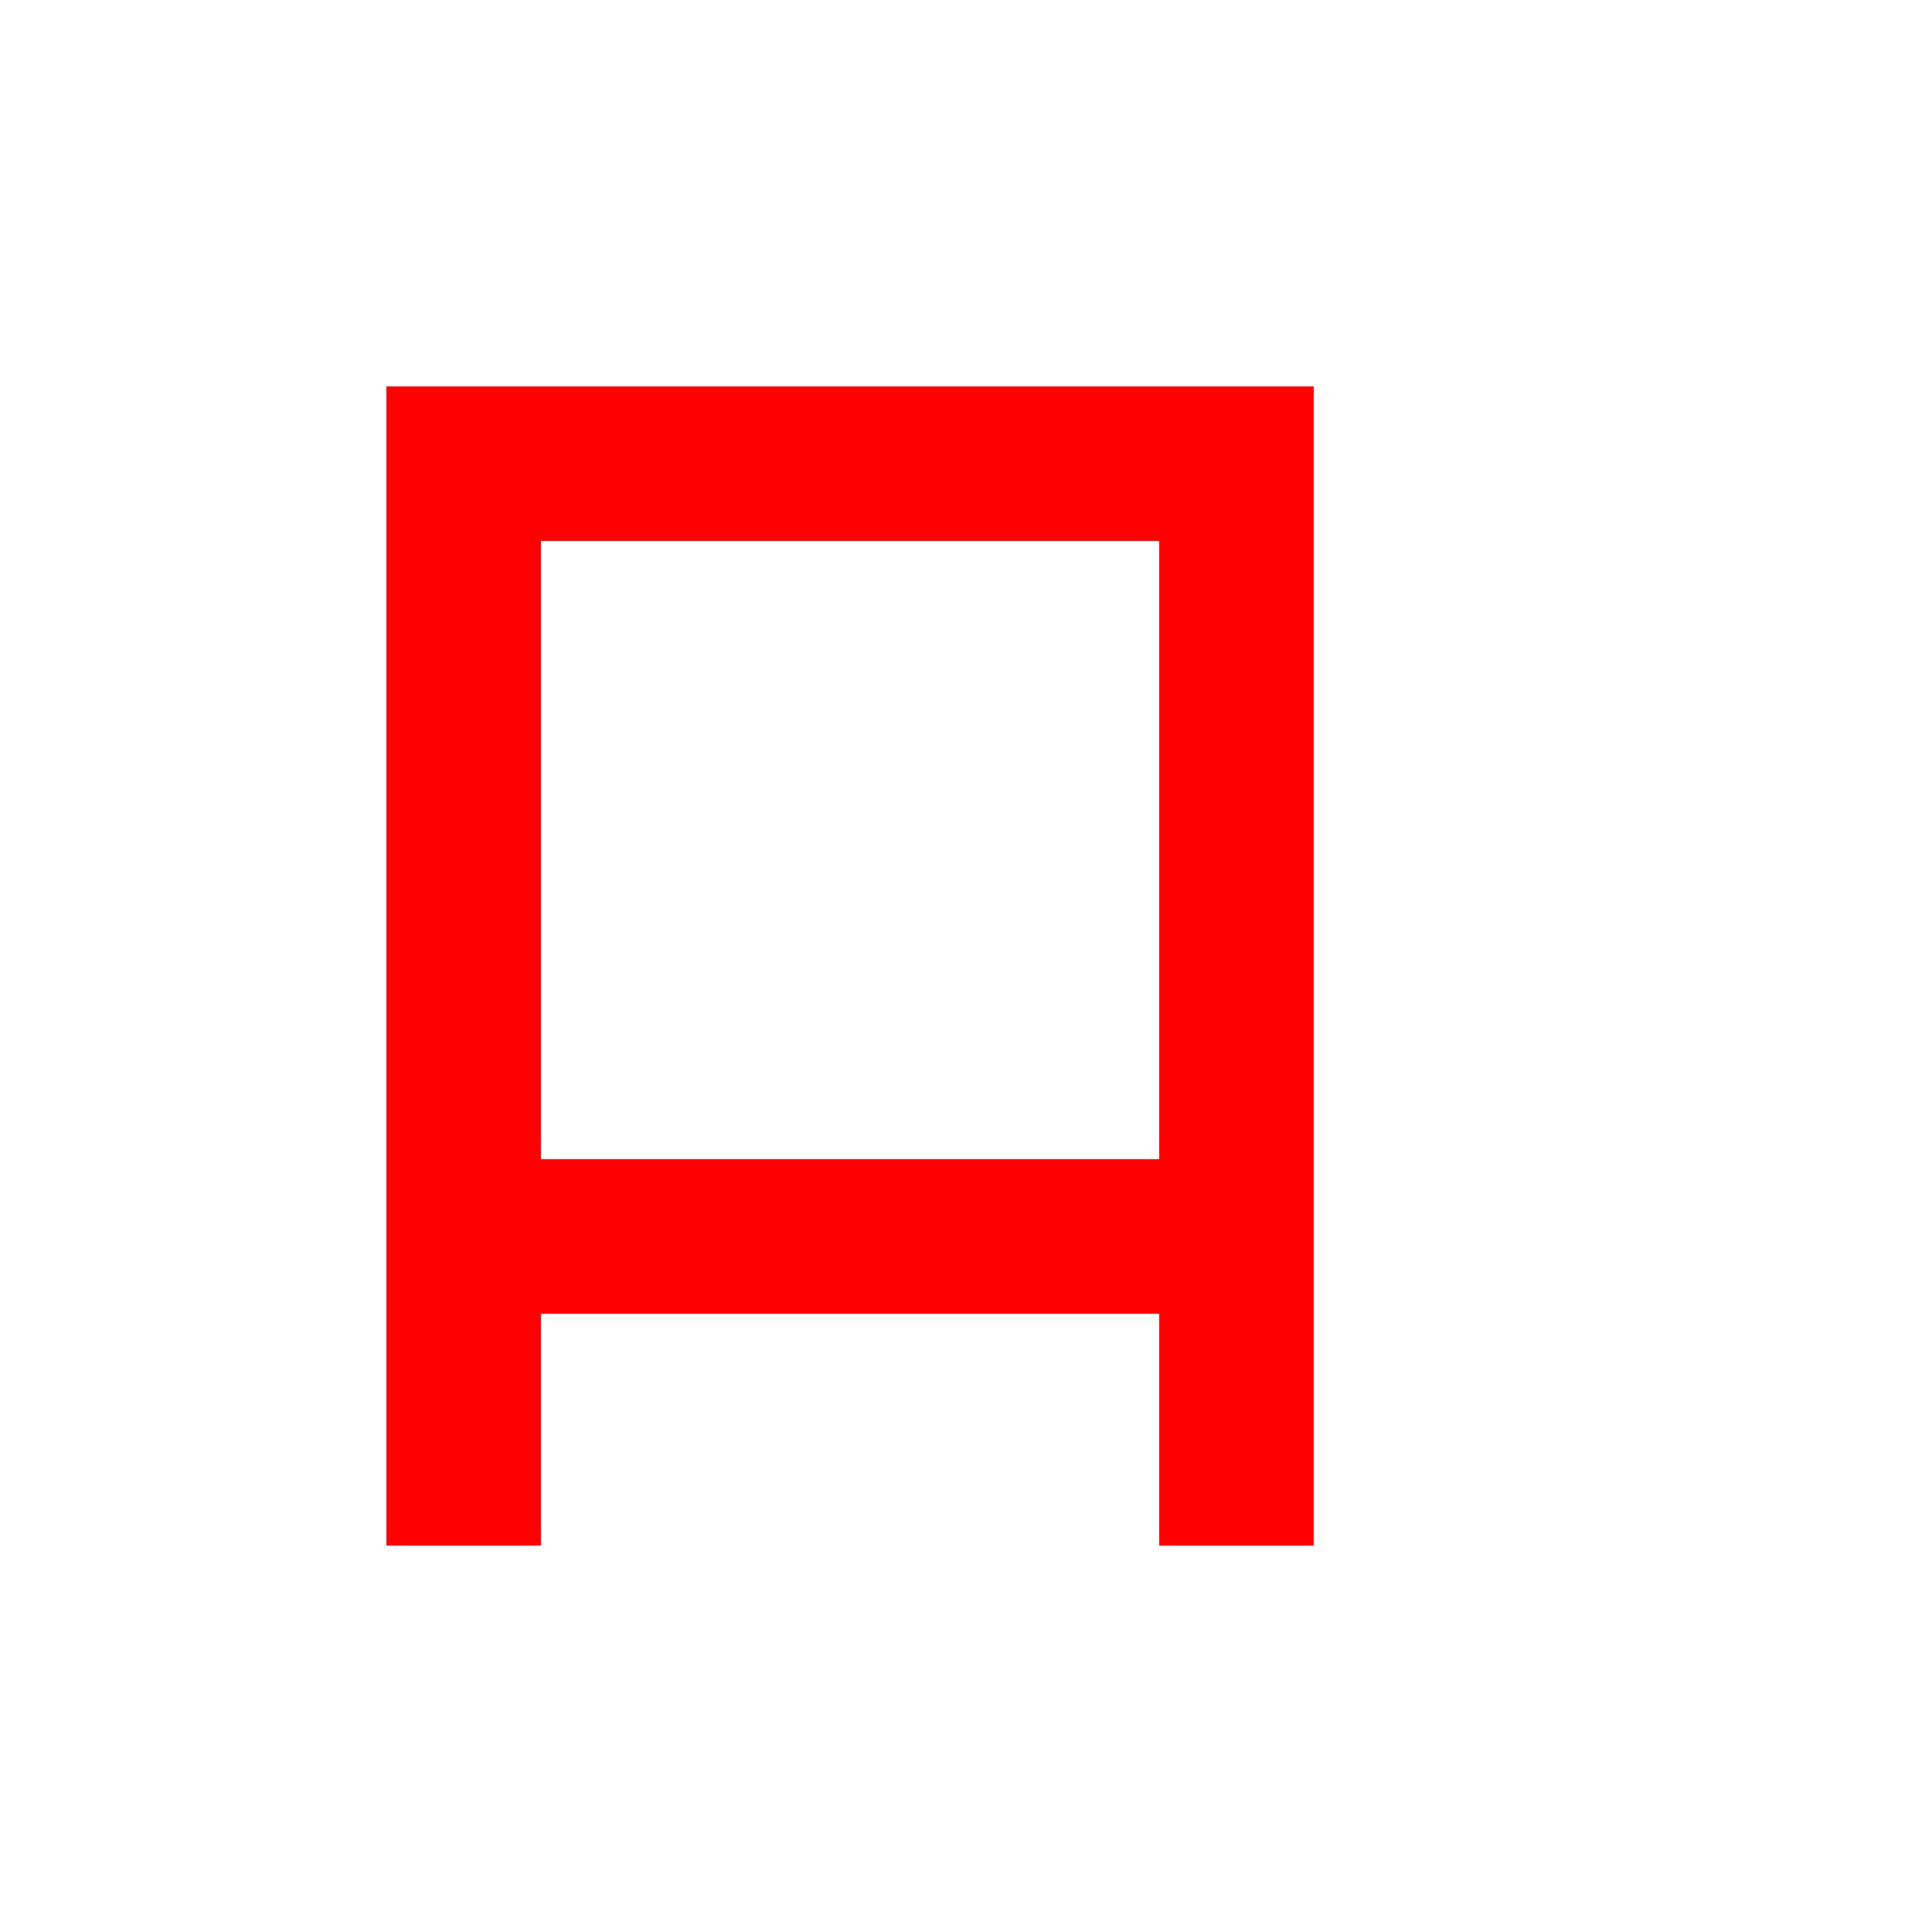
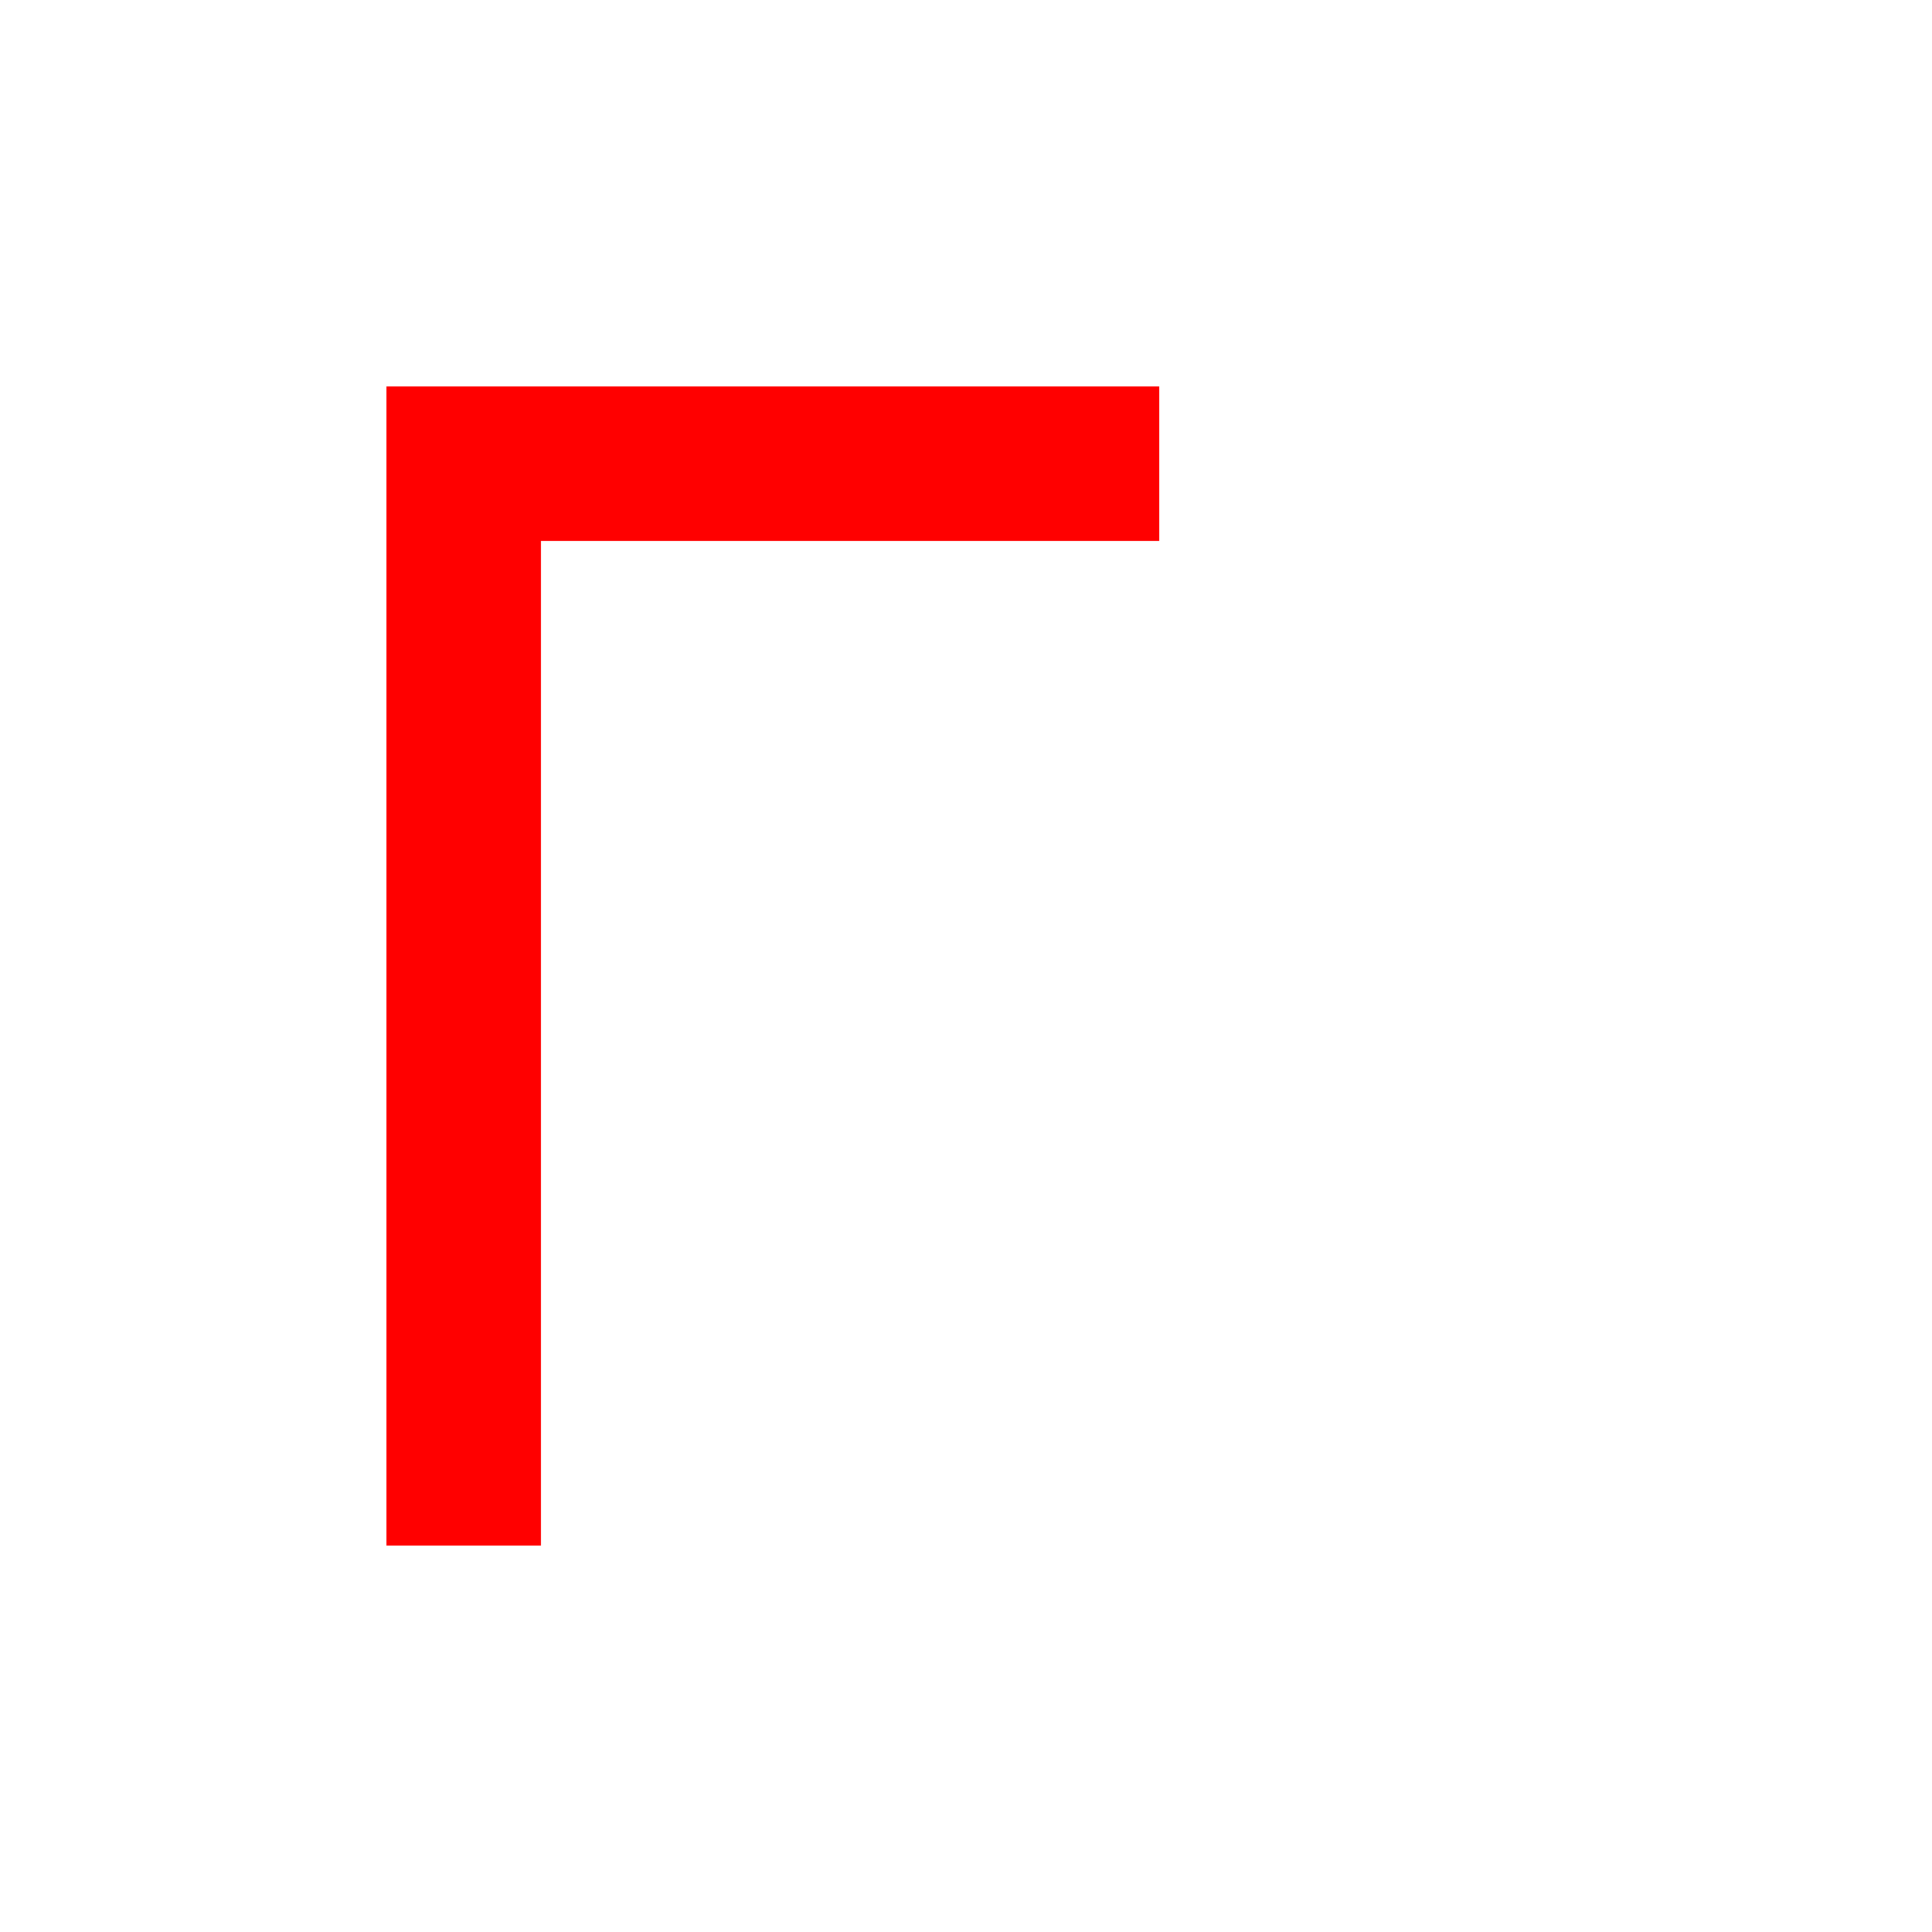
<svg xmlns="http://www.w3.org/2000/svg" width="500" height="500">
  <defs />
  <g>
-     <rect fill="#FFFFFF" stroke="none" x="0" y="0" width="512" height="512" />
    <rect fill="#FF0000" stroke="none" x="100" y="100" width="40" height="300" />
    <rect fill="#FF0000" stroke="none" x="100" y="100" width="200" height="40" />
-     <rect fill="#FF0000" stroke="none" x="300" y="100" width="40" height="300" />
-     <rect fill="#FF0000" stroke="none" x="100" y="300" width="200" height="40" />
  </g>
</svg>